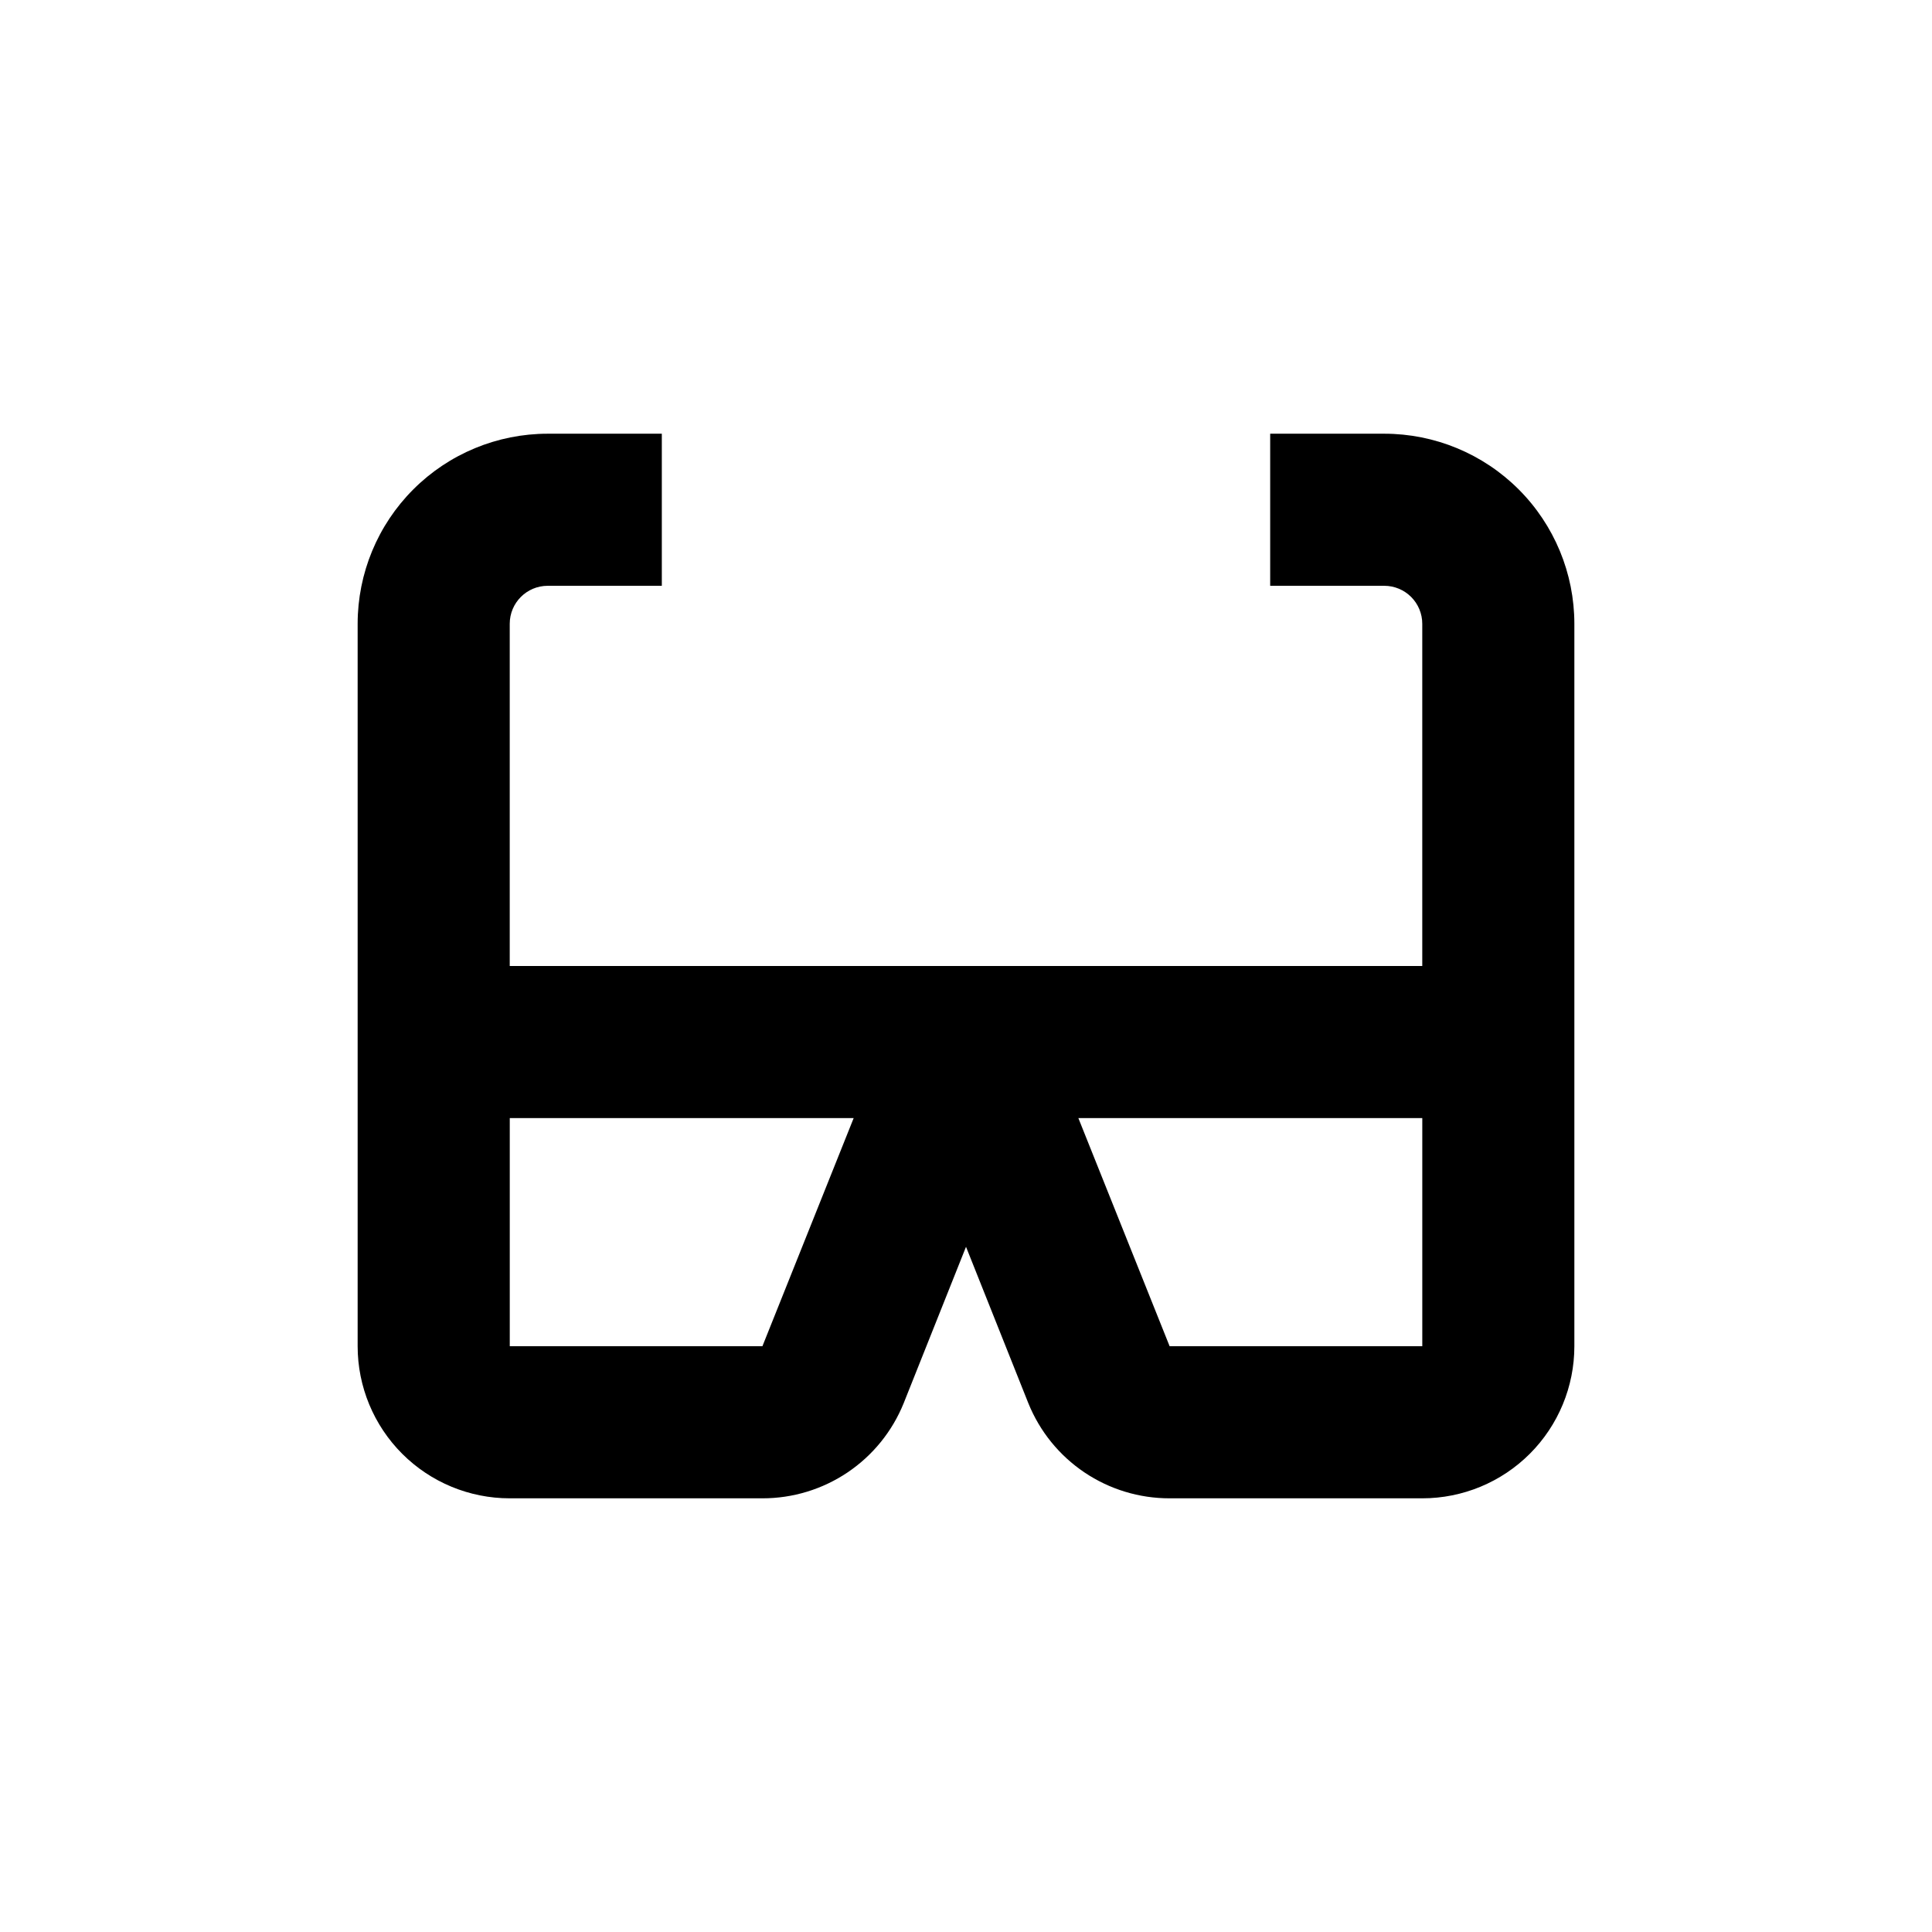
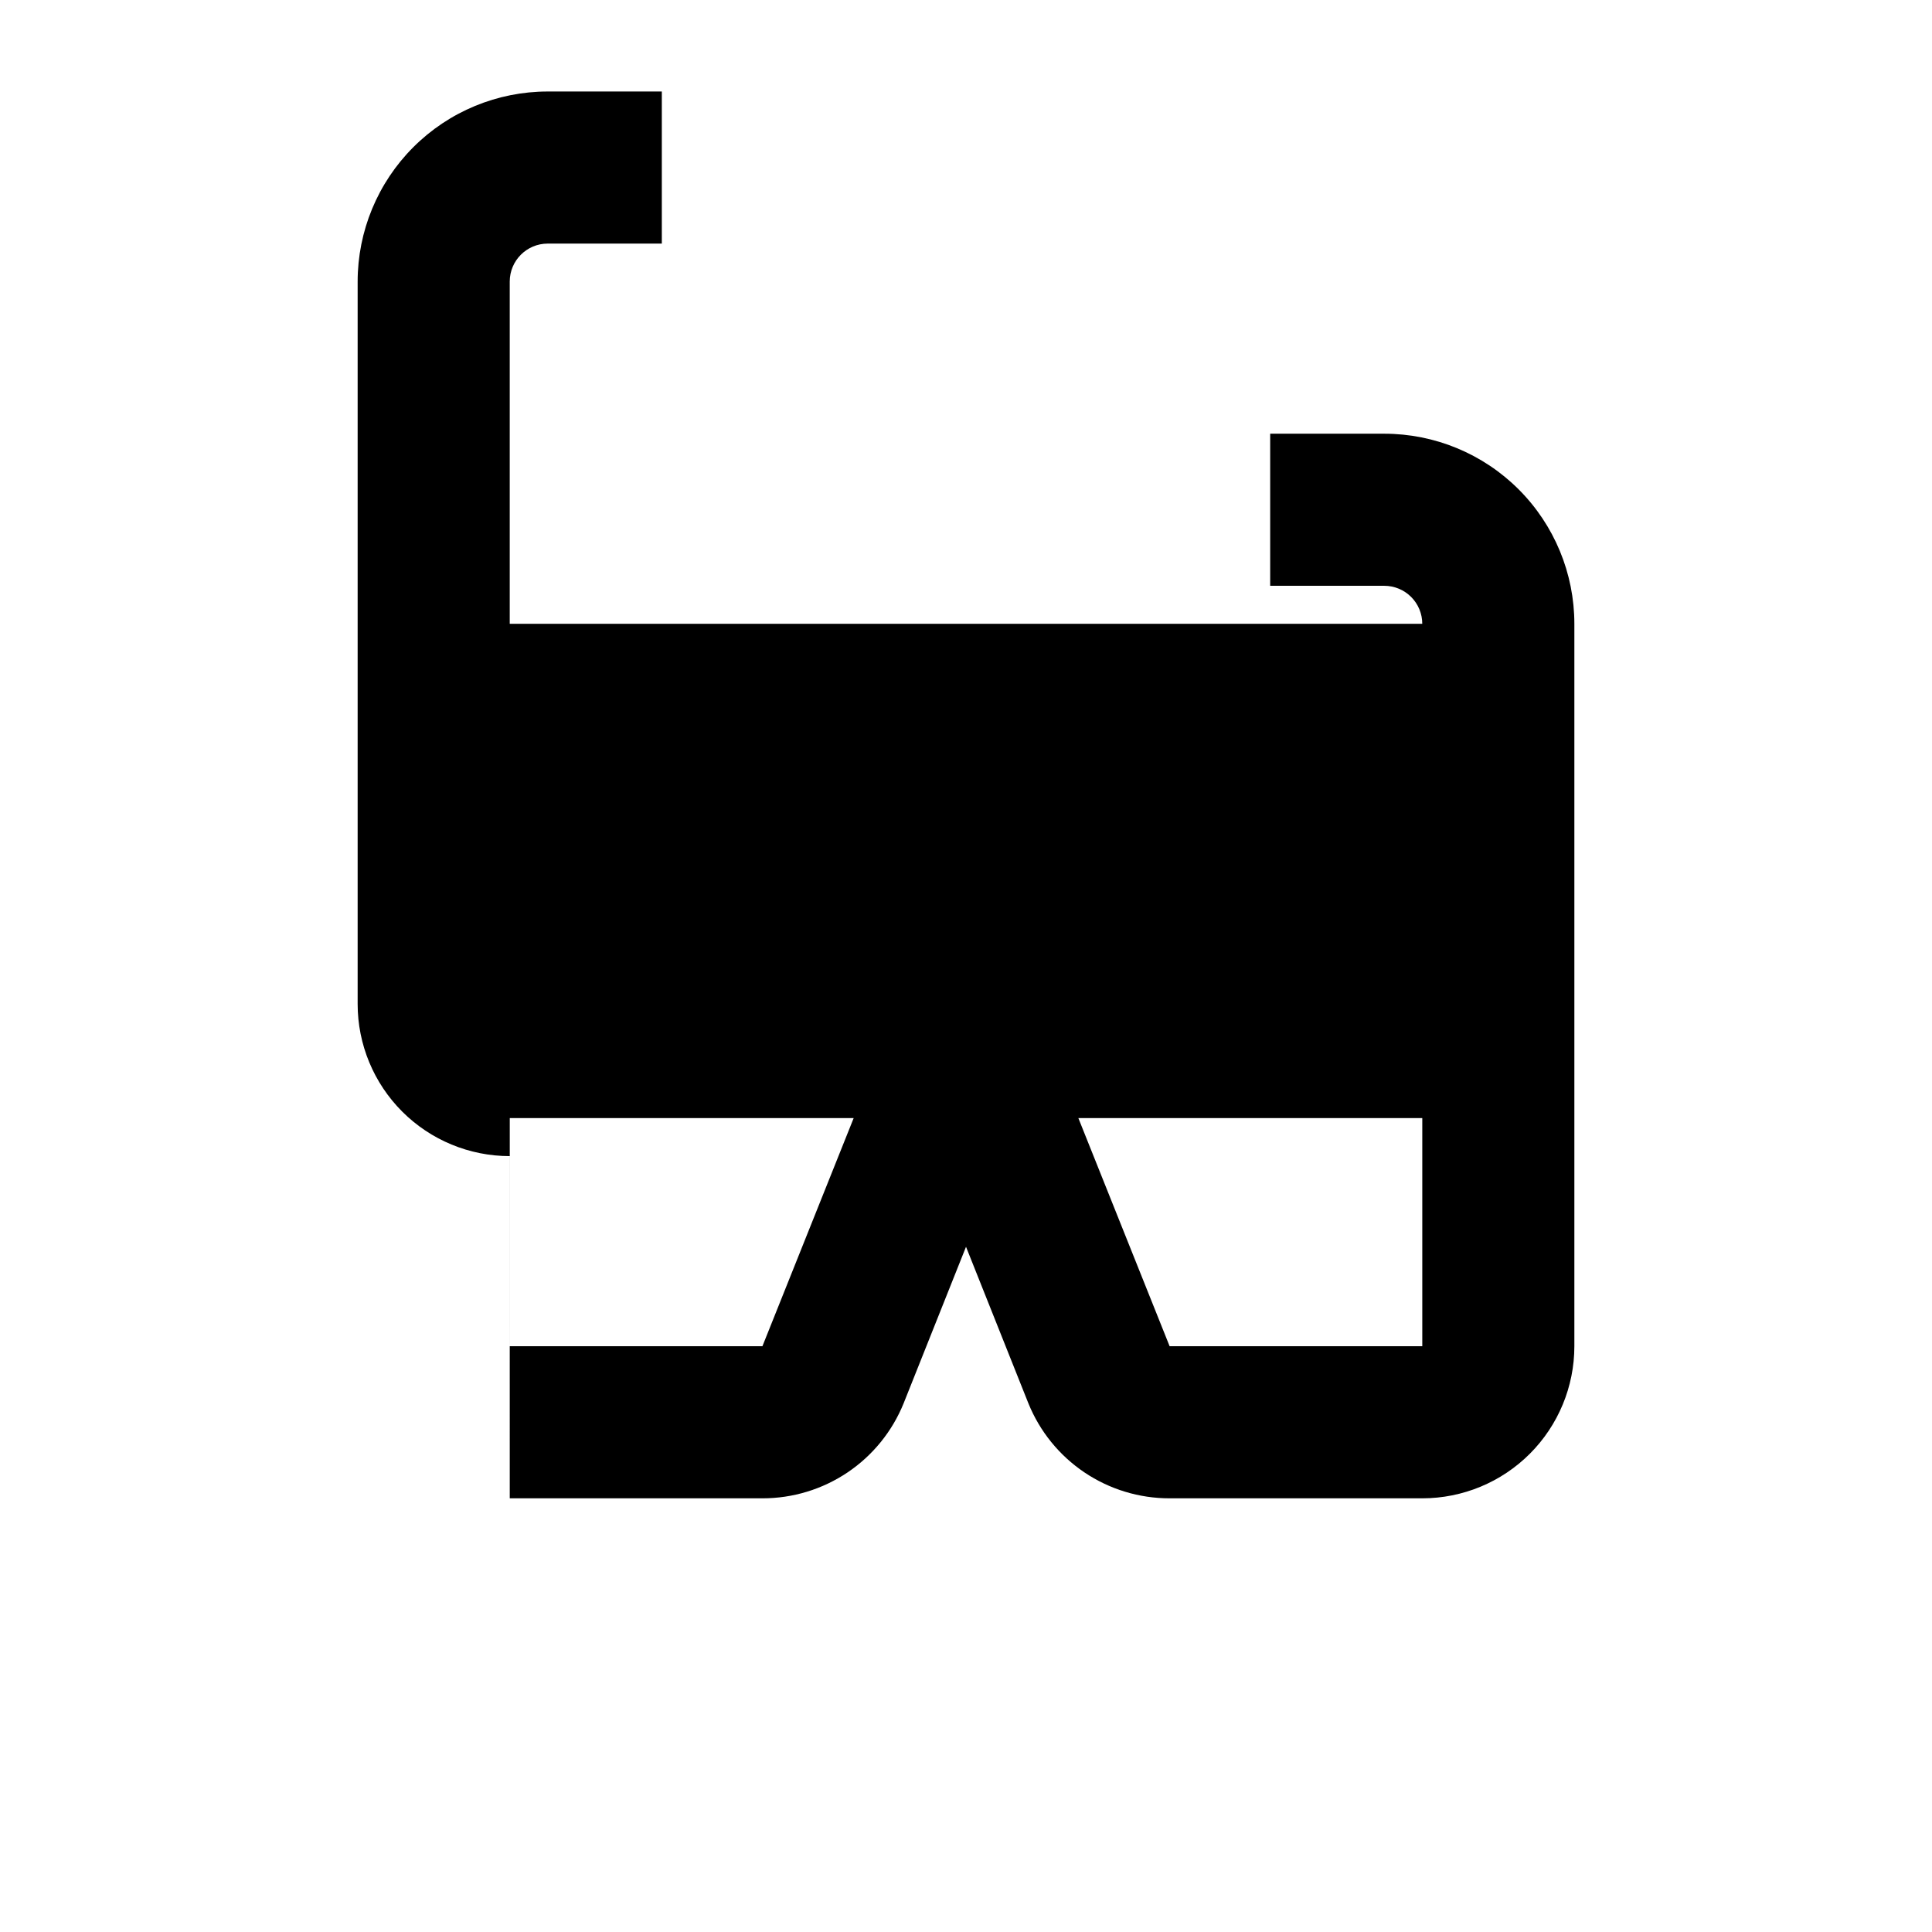
<svg xmlns="http://www.w3.org/2000/svg" fill="#000000" width="800px" height="800px" version="1.1" viewBox="144 144 512 512">
-   <path d="m279.09 541.07h66.953c8.043 0.012 15.902-2.379 22.574-6.867 6.668-4.488 11.844-10.871 14.859-18.324l16.527-41.465 16.523 41.465c3.016 7.453 8.191 13.836 14.859 18.324 6.672 4.488 14.535 6.879 22.574 6.867h66.957c10.688 0 20.941-4.246 28.5-11.805 7.559-7.559 11.805-17.812 11.805-28.5v-191.45c0-13.363-5.309-26.176-14.758-35.625-9.449-9.449-22.262-14.754-35.625-14.754h-30.227v40.305h30.23-0.004c2.672 0 5.234 1.059 7.125 2.949 1.891 1.891 2.953 4.453 2.953 7.125v90.688h-241.83v-90.688c0-5.566 4.508-10.074 10.074-10.074h30.23v-40.305h-30.23c-13.363 0-26.176 5.305-35.625 14.754-9.449 9.449-14.754 22.262-14.754 35.625v191.45c0 10.688 4.246 20.941 11.805 28.5 7.559 7.559 17.809 11.805 28.5 11.805zm241.83-40.305h-66.957l-24.184-60.457h91.141zm-150.69-60.457-24.184 60.457h-66.953v-60.457z" />
+   <path d="m279.09 541.07h66.953c8.043 0.012 15.902-2.379 22.574-6.867 6.668-4.488 11.844-10.871 14.859-18.324l16.527-41.465 16.523 41.465c3.016 7.453 8.191 13.836 14.859 18.324 6.672 4.488 14.535 6.879 22.574 6.867h66.957c10.688 0 20.941-4.246 28.5-11.805 7.559-7.559 11.805-17.812 11.805-28.5v-191.45c0-13.363-5.309-26.176-14.758-35.625-9.449-9.449-22.262-14.754-35.625-14.754h-30.227v40.305h30.23-0.004c2.672 0 5.234 1.059 7.125 2.949 1.891 1.891 2.953 4.453 2.953 7.125h-241.83v-90.688c0-5.566 4.508-10.074 10.074-10.074h30.23v-40.305h-30.23c-13.363 0-26.176 5.305-35.625 14.754-9.449 9.449-14.754 22.262-14.754 35.625v191.45c0 10.688 4.246 20.941 11.805 28.5 7.559 7.559 17.809 11.805 28.5 11.805zm241.83-40.305h-66.957l-24.184-60.457h91.141zm-150.69-60.457-24.184 60.457h-66.953v-60.457z" />
</svg>